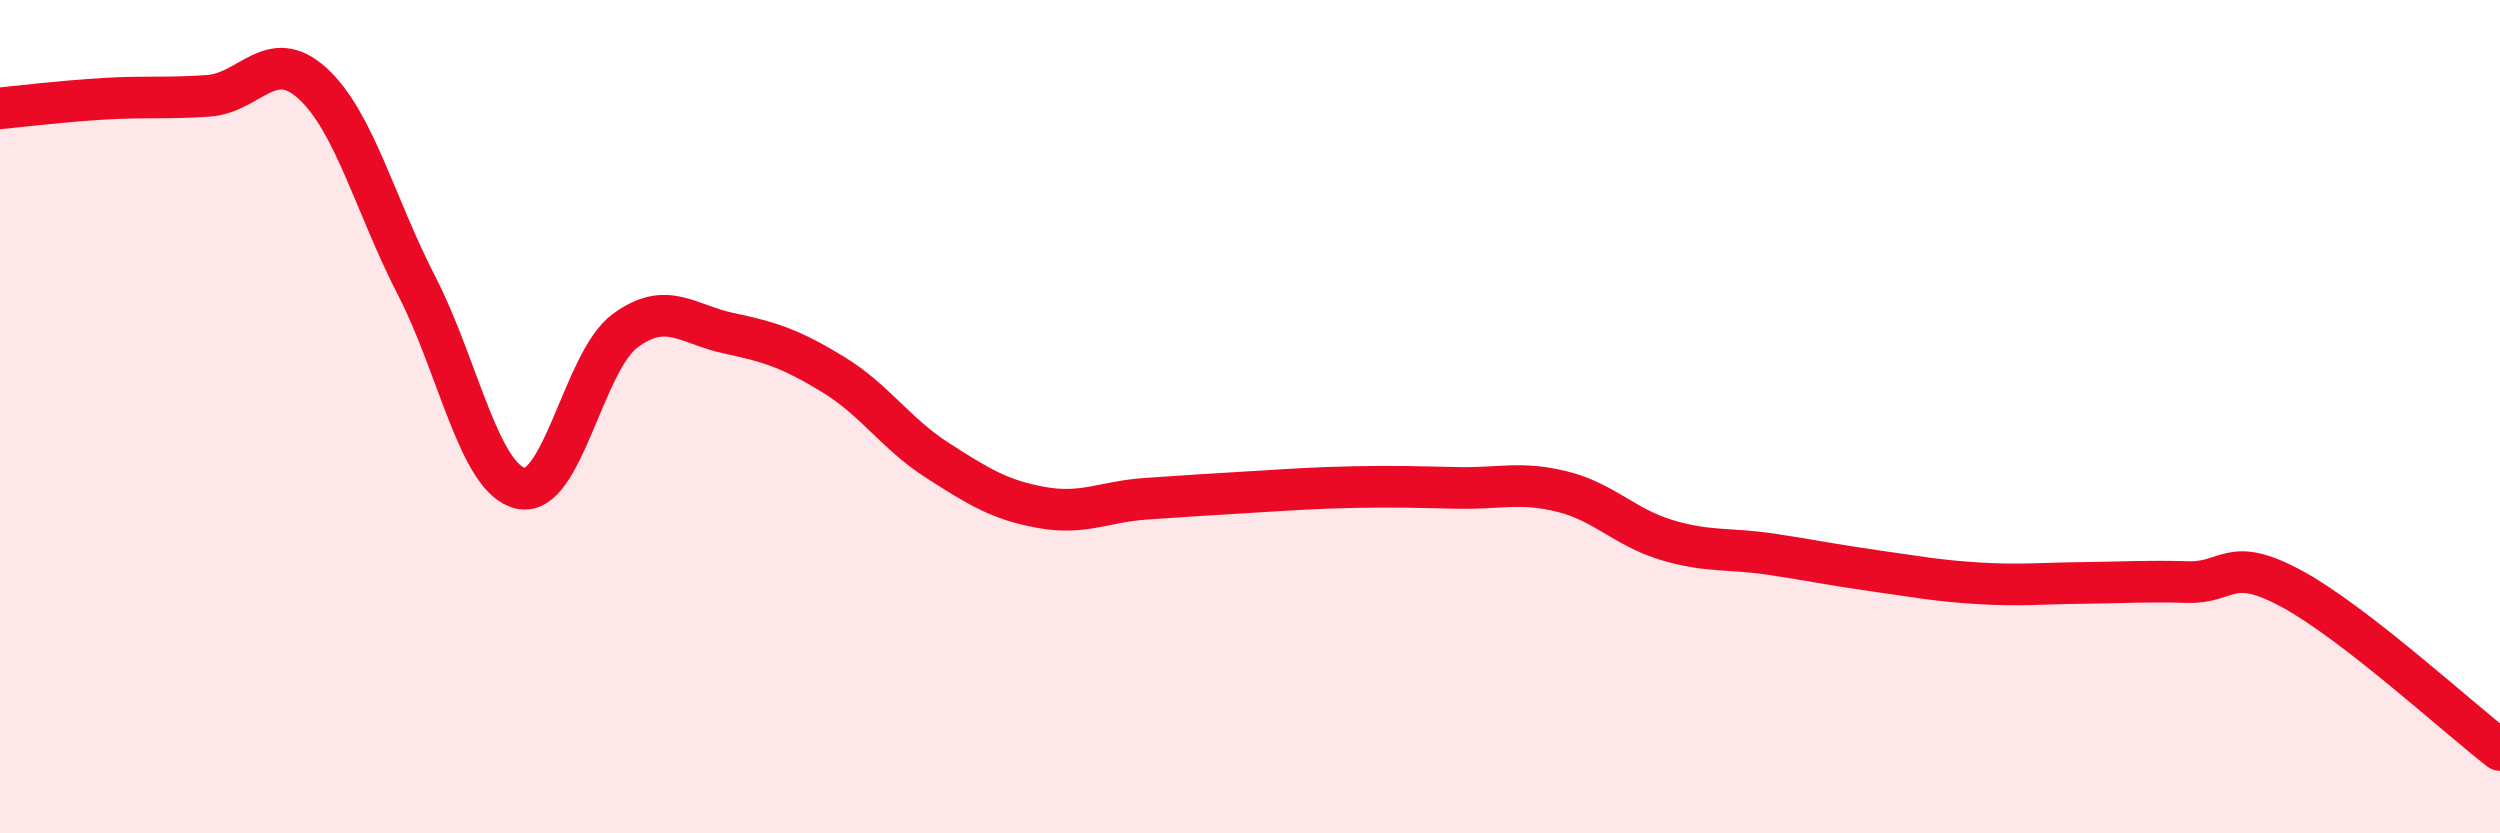
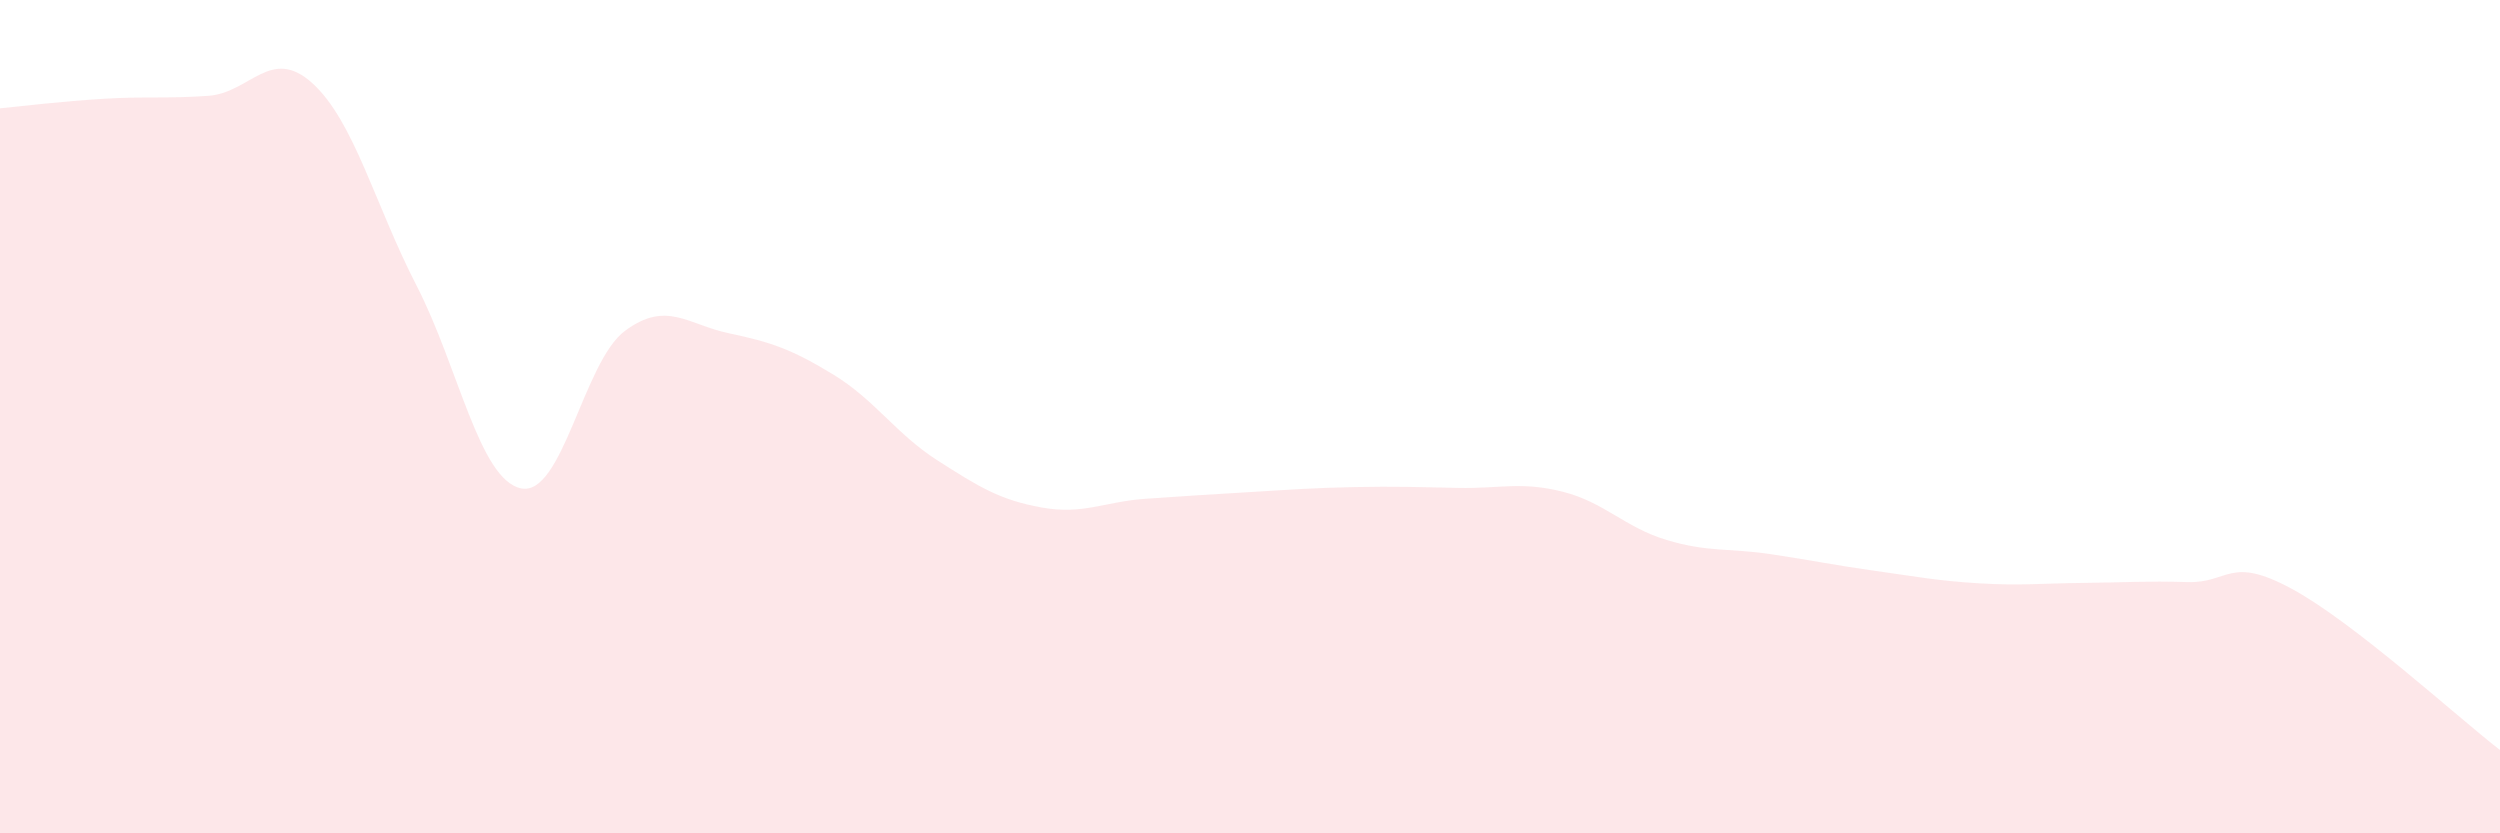
<svg xmlns="http://www.w3.org/2000/svg" width="60" height="20" viewBox="0 0 60 20">
  <path d="M 0,2.6 C 0.5,2.55 1.5,2.43 2.5,2.37 C 3.5,2.31 4,2.37 5,2.3 C 6,2.23 6.5,1.09 7.5,2 C 8.5,2.91 9,4.92 10,6.86 C 11,8.8 11.5,11.5 12.5,11.72 C 13.5,11.94 14,8.68 15,7.94 C 16,7.2 16.5,7.79 17.5,8 C 18.5,8.21 19,8.38 20,8.99 C 21,9.6 21.5,10.41 22.5,11.05 C 23.5,11.69 24,12 25,12.18 C 26,12.36 26.5,12.04 27.5,11.97 C 28.5,11.9 29,11.87 30,11.81 C 31,11.75 31.5,11.71 32.5,11.69 C 33.5,11.67 34,11.69 35,11.71 C 36,11.73 36.5,11.55 37.5,11.8 C 38.5,12.05 39,12.66 40,12.96 C 41,13.26 41.5,13.15 42.5,13.3 C 43.5,13.45 44,13.56 45,13.7 C 46,13.84 46.5,13.94 47.5,14 C 48.5,14.06 49,14 50,13.99 C 51,13.98 51.5,13.94 52.5,13.97 C 53.5,14 53.5,13.32 55,14.13 C 56.5,14.94 59,17.23 60,18L60 20L0 20Z" fill="#EB0A25" opacity="0.1" stroke-linecap="round" stroke-linejoin="round" />
-   <path d="M 0,2.6 C 0.5,2.55 1.5,2.43 2.5,2.37 C 3.5,2.31 4,2.37 5,2.3 C 6,2.23 6.5,1.09 7.5,2 C 8.5,2.91 9,4.92 10,6.86 C 11,8.8 11.5,11.5 12.5,11.72 C 13.5,11.94 14,8.68 15,7.94 C 16,7.2 16.5,7.79 17.5,8 C 18.5,8.21 19,8.38 20,8.99 C 21,9.6 21.5,10.41 22.5,11.05 C 23.5,11.69 24,12 25,12.18 C 26,12.36 26.5,12.04 27.5,11.97 C 28.5,11.9 29,11.87 30,11.81 C 31,11.75 31.5,11.71 32.5,11.69 C 33.5,11.67 34,11.69 35,11.71 C 36,11.73 36.5,11.55 37.5,11.8 C 38.5,12.05 39,12.66 40,12.96 C 41,13.26 41.5,13.15 42.5,13.3 C 43.5,13.45 44,13.56 45,13.7 C 46,13.84 46.5,13.94 47.5,14 C 48.5,14.06 49,14 50,13.99 C 51,13.98 51.5,13.94 52.5,13.97 C 53.5,14 53.5,13.32 55,14.13 C 56.5,14.94 59,17.23 60,18" stroke="#EB0A25" stroke-width="1" fill="none" stroke-linecap="round" stroke-linejoin="round" />
</svg>